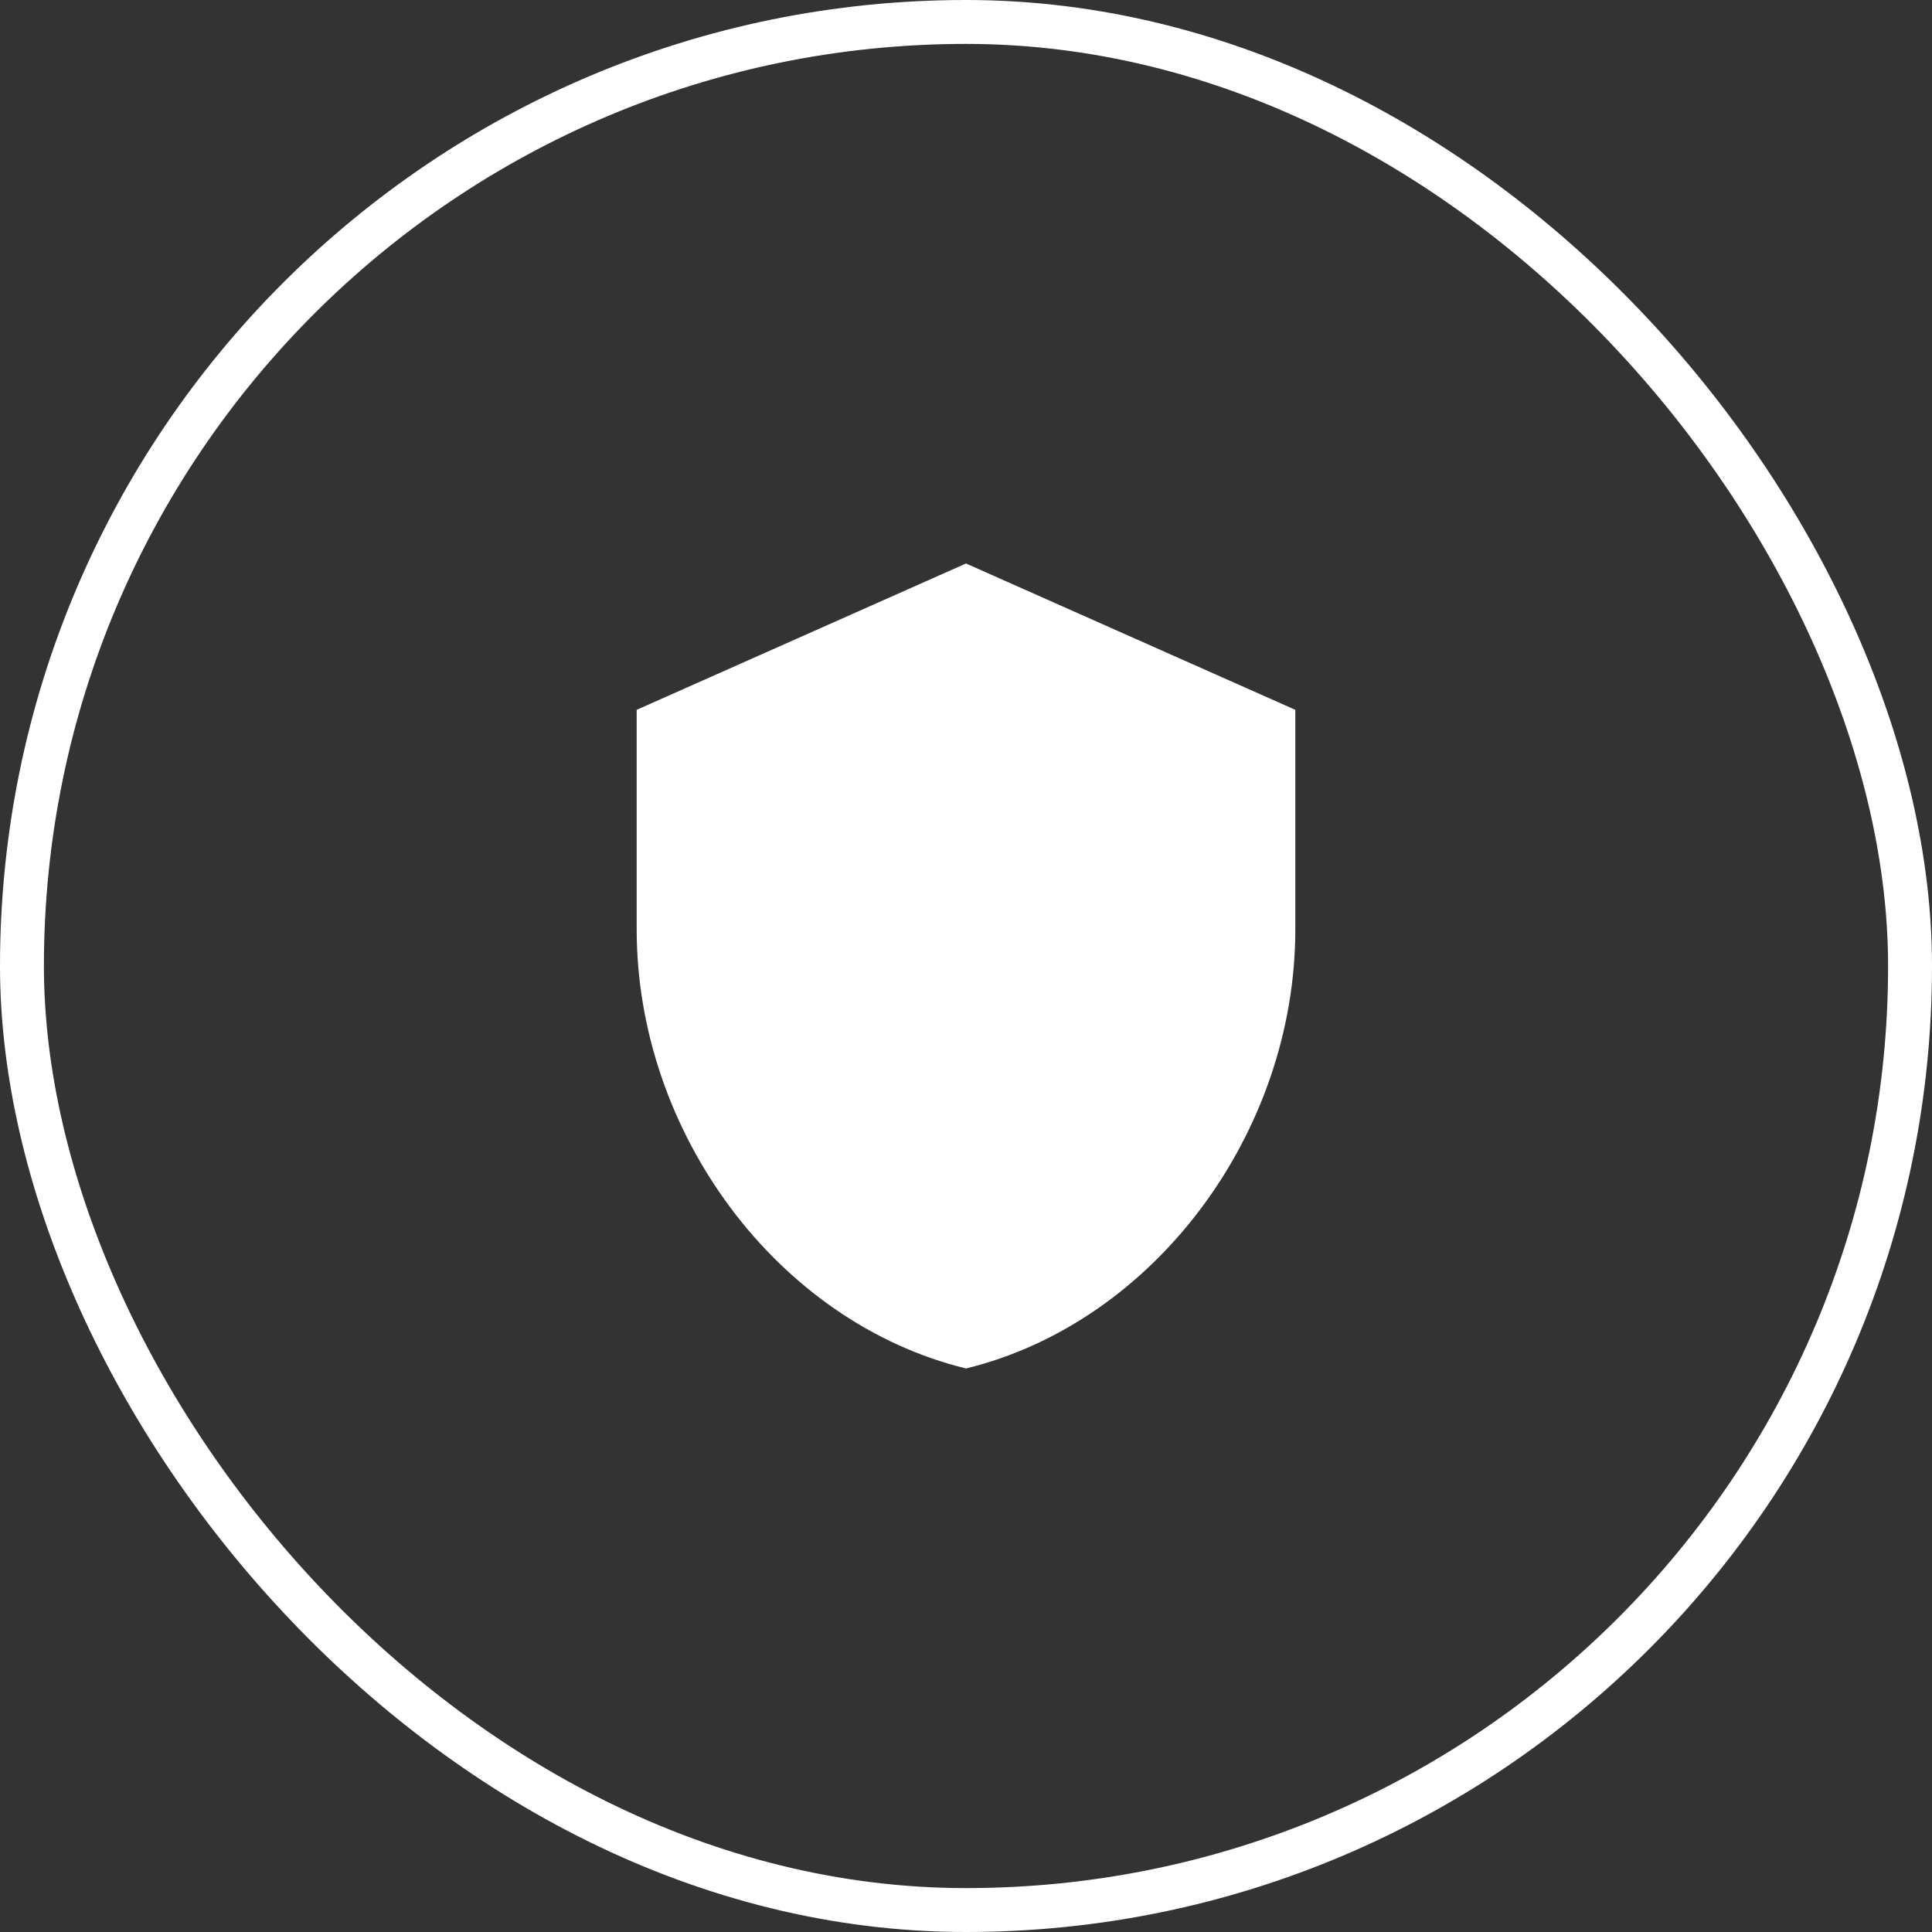
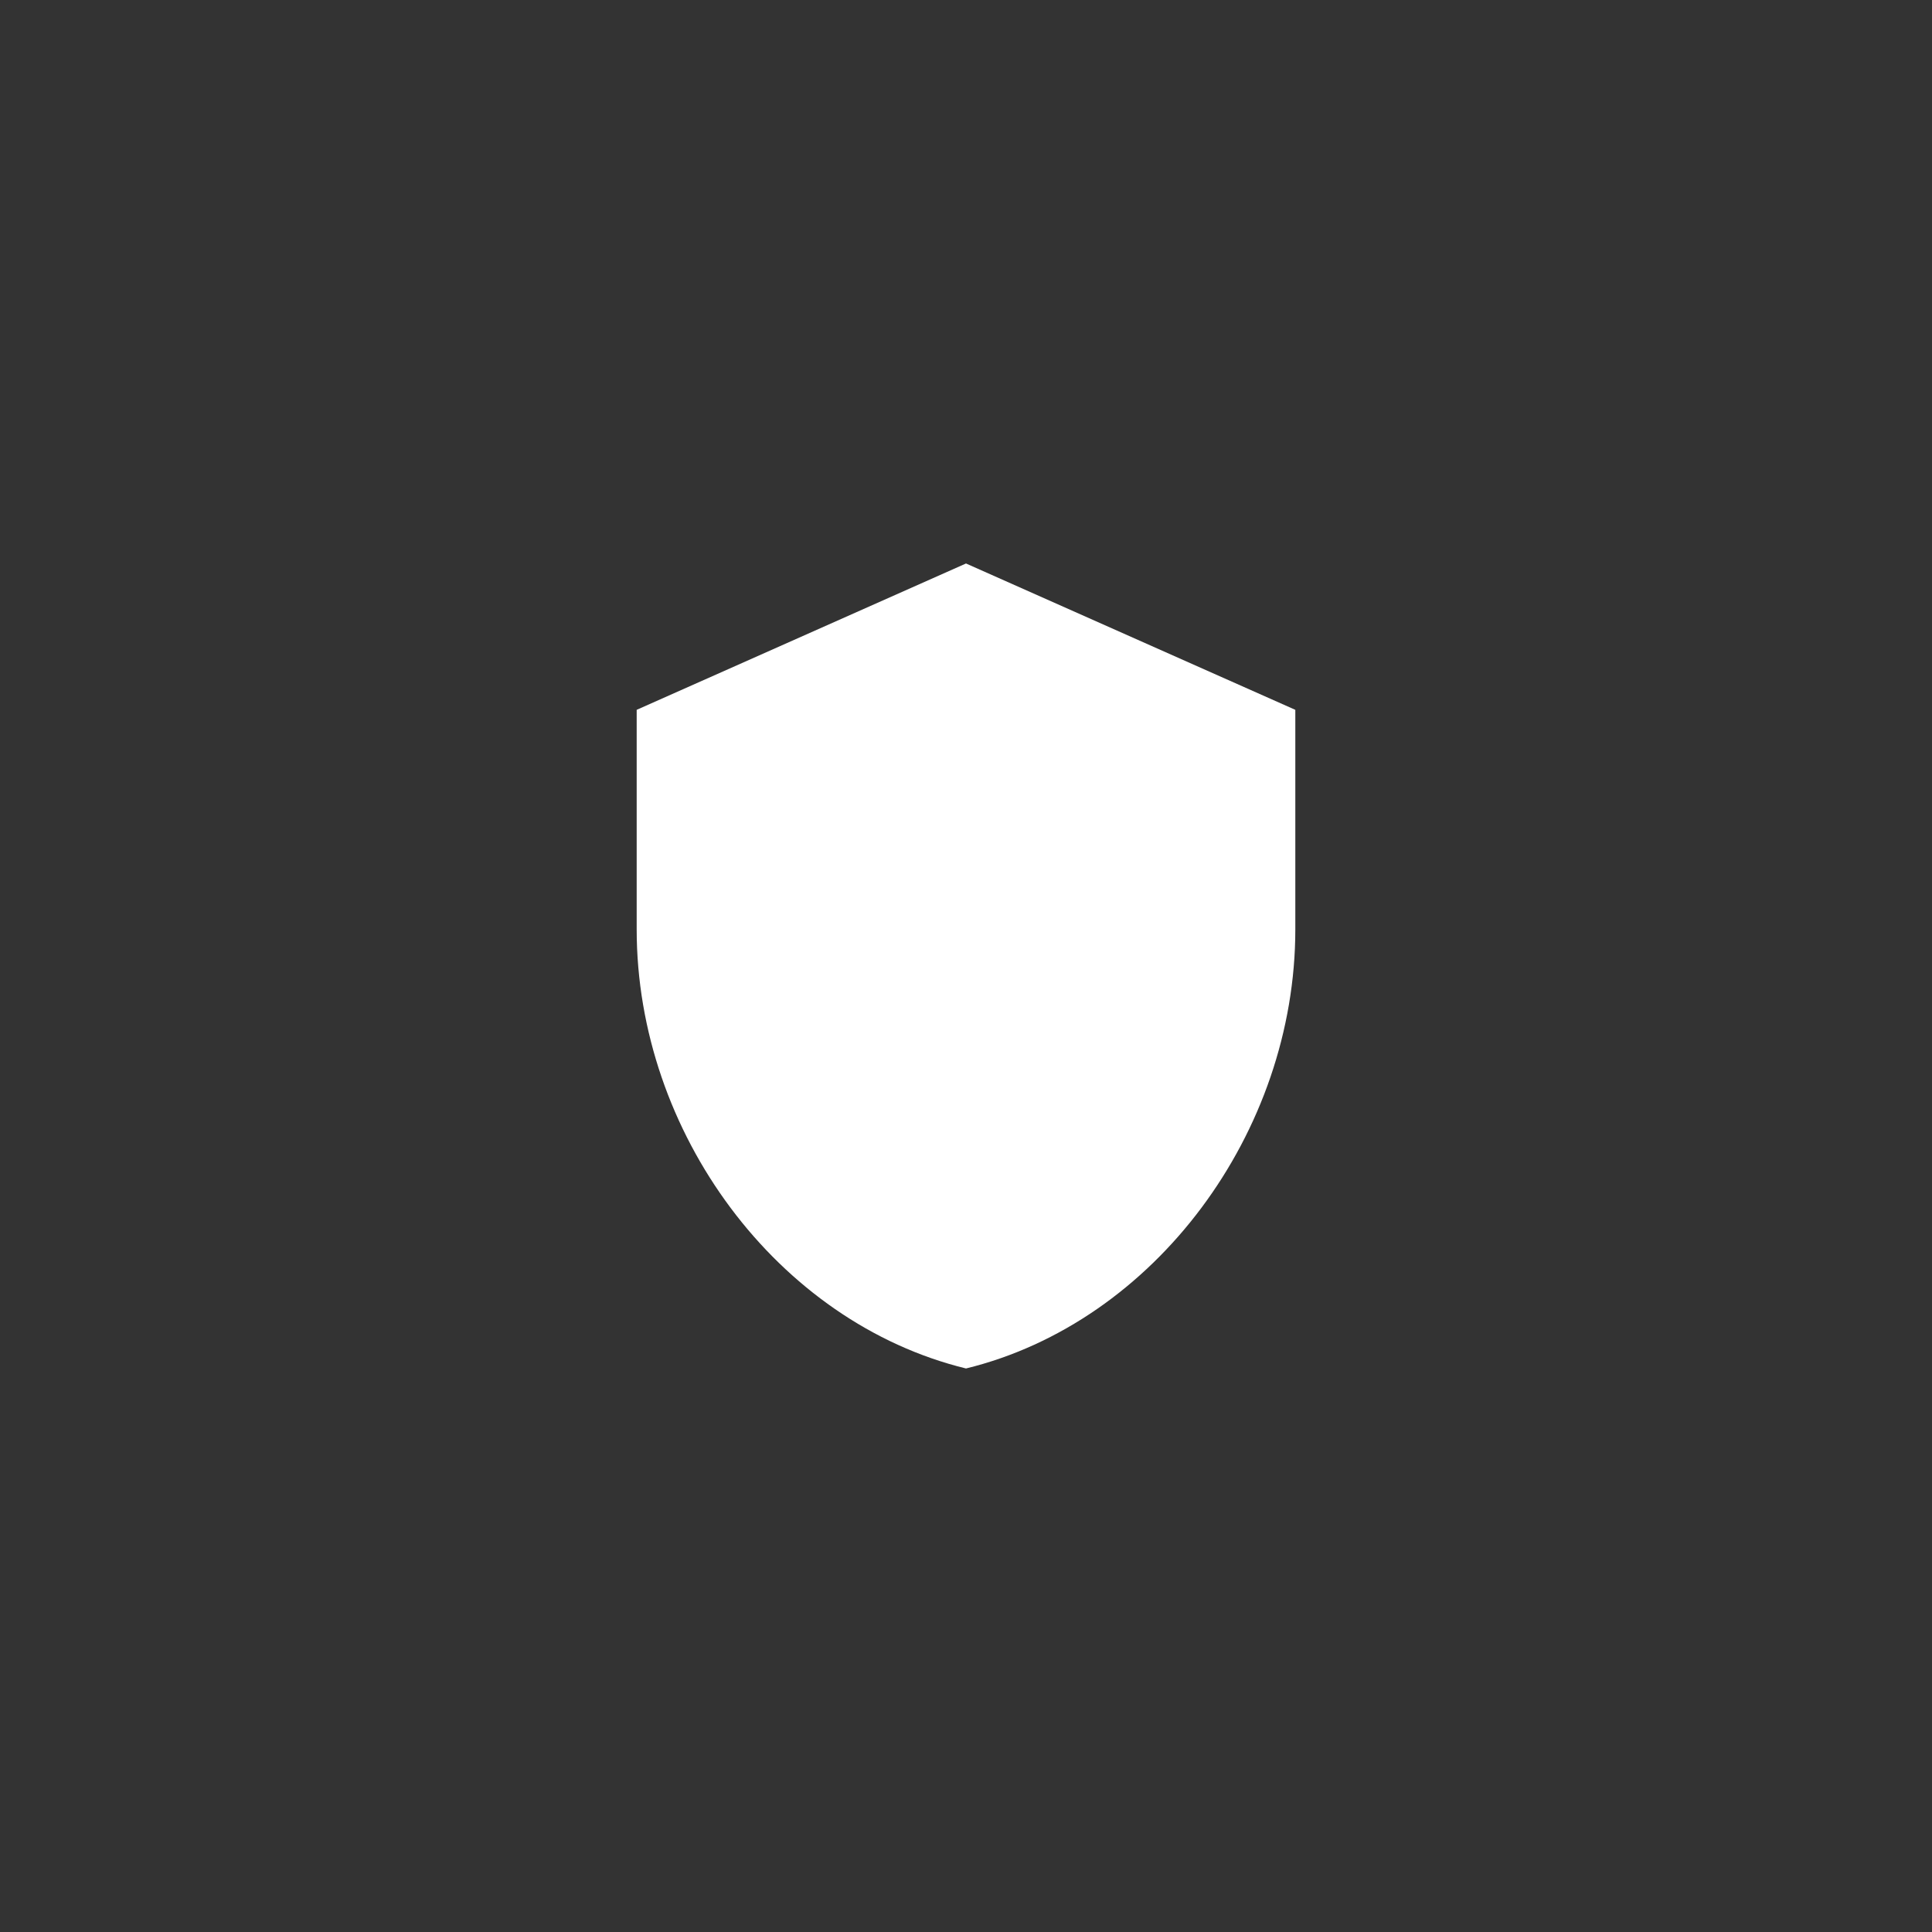
<svg xmlns="http://www.w3.org/2000/svg" width="44" height="44" viewBox="0 0 44 44" fill="none">
  <rect x="0" y="0" width="44" height="44" fill="#333333" stroke="none" />
-   <rect x="0.5" y="0.5" width="43" height="43" rx="21.5" stroke="white" />
-   <path d="M22 12.833L14.5 16.166V21.166C14.5 25.791 17.7 30.116 22 31.166C26.3 30.116 29.5 25.791 29.5 21.166V16.166L22 12.833Z" fill="white" />
+   <path d="M22 12.833L14.5 16.166V21.166C14.5 25.791 17.7 30.116 22 31.166C26.3 30.116 29.5 25.791 29.5 21.166V16.166L22 12.833" fill="white" />
</svg>